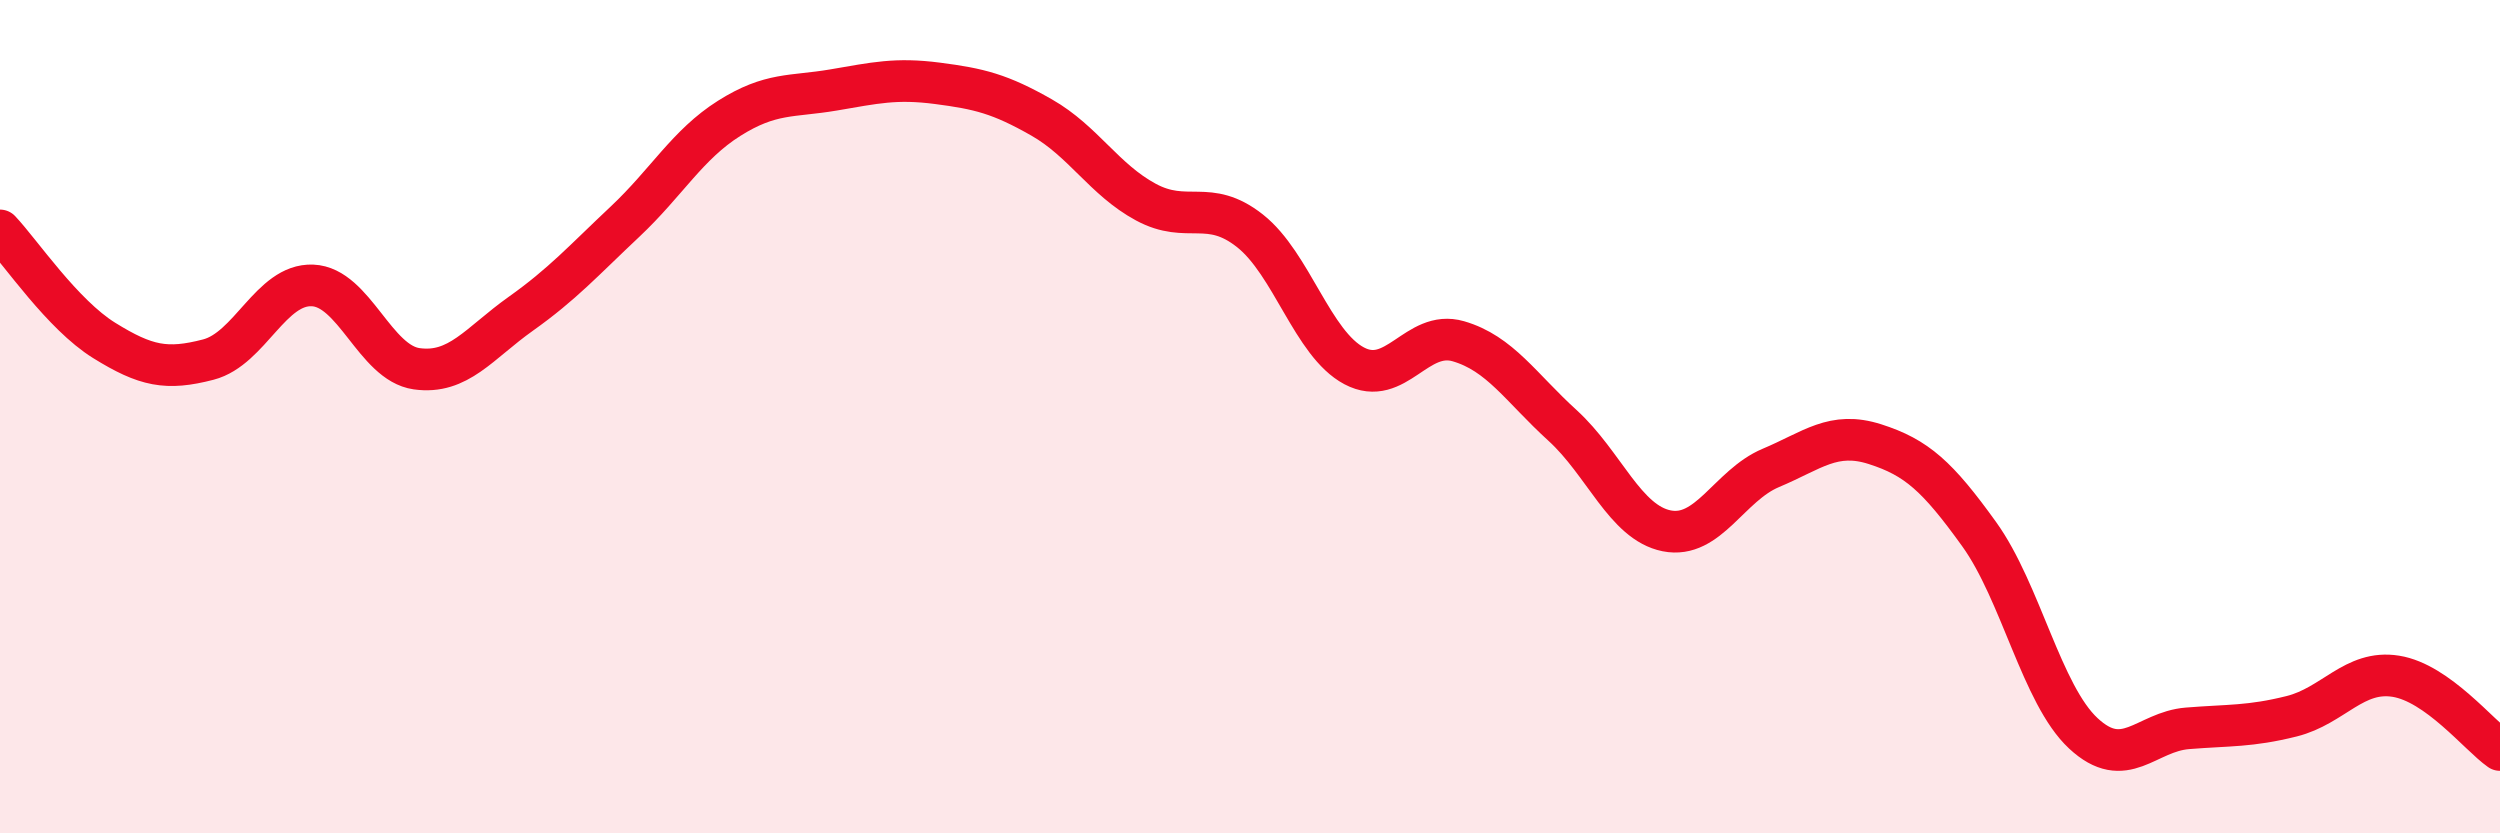
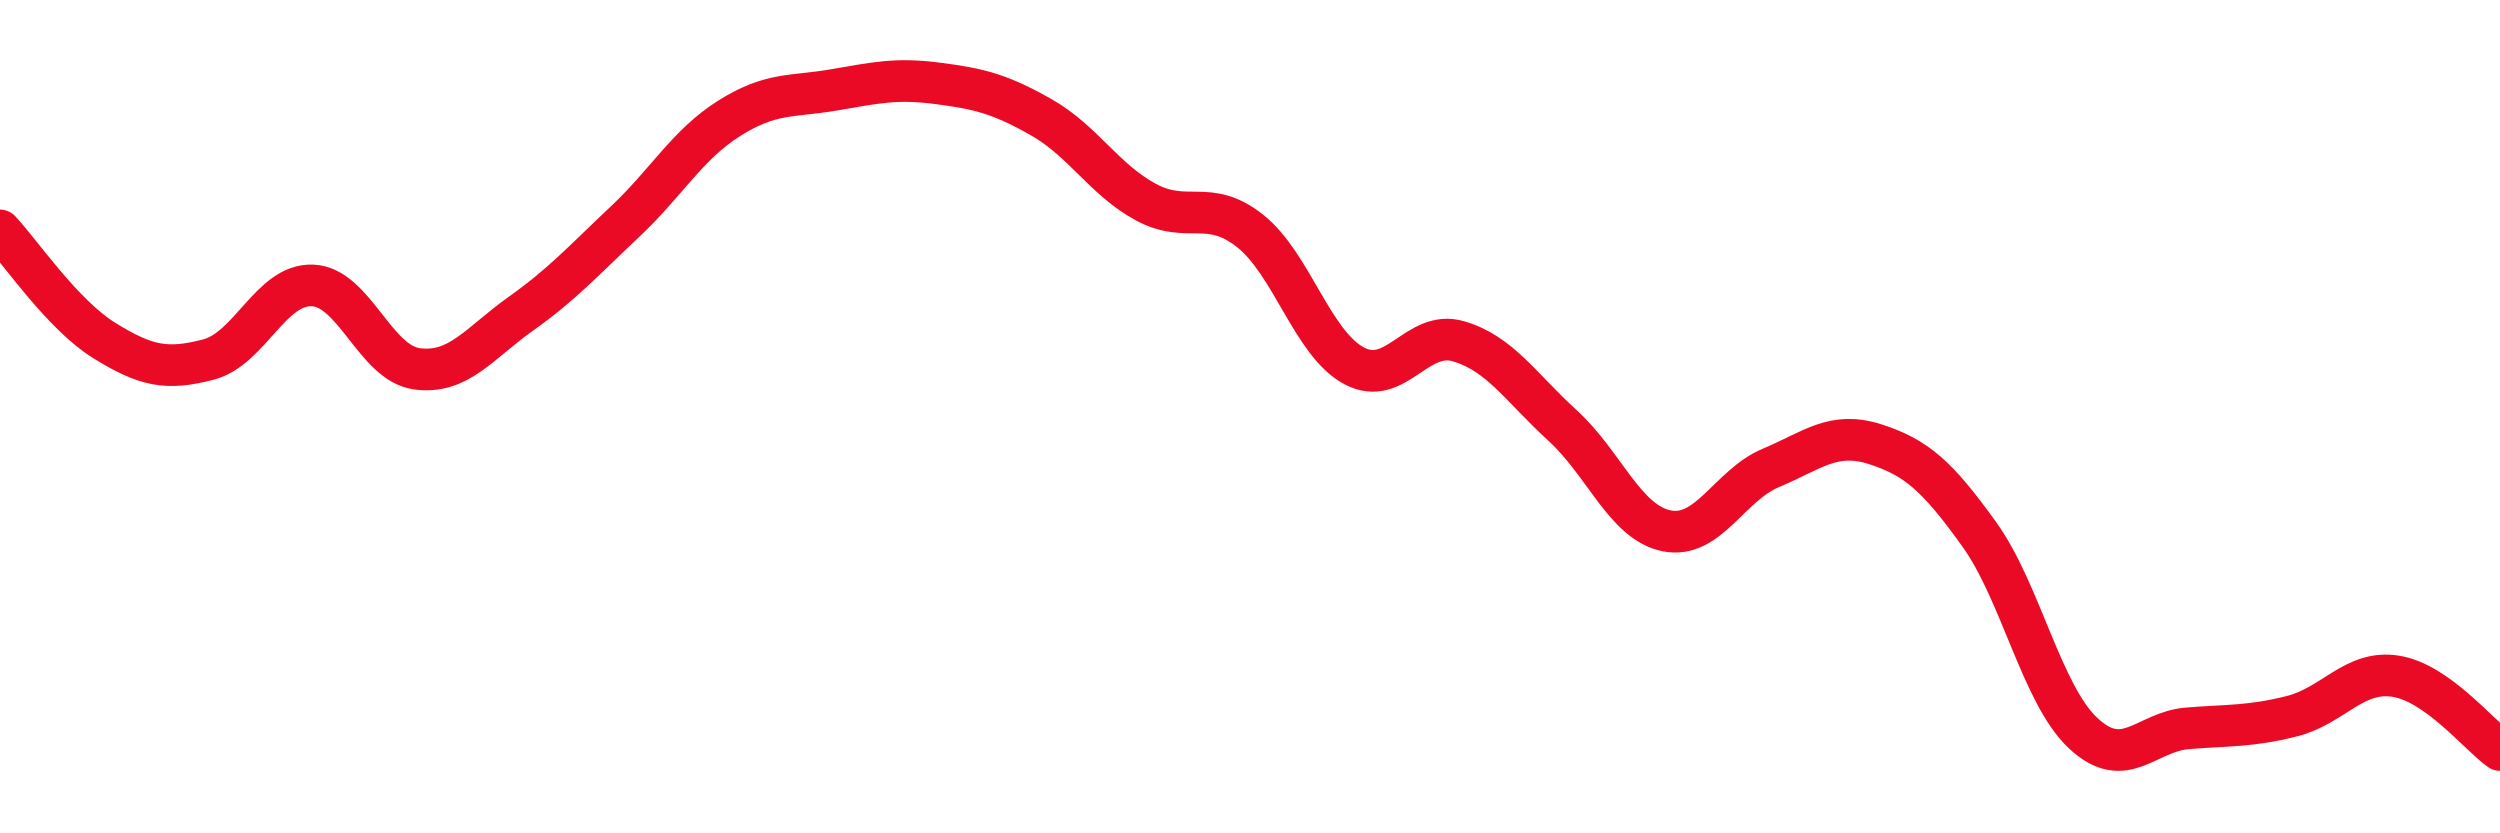
<svg xmlns="http://www.w3.org/2000/svg" width="60" height="20" viewBox="0 0 60 20">
-   <path d="M 0,5.53 C 0.5,6.06 1.5,7.55 2.5,8.17 C 3.5,8.79 4,8.89 5,8.63 C 6,8.37 6.5,6.81 7.5,6.85 C 8.5,6.89 9,8.71 10,8.85 C 11,8.99 11.5,8.24 12.5,7.53 C 13.5,6.82 14,6.26 15,5.32 C 16,4.38 16.5,3.47 17.5,2.84 C 18.5,2.21 19,2.33 20,2.16 C 21,1.99 21.5,1.87 22.5,2 C 23.5,2.13 24,2.25 25,2.82 C 26,3.39 26.5,4.31 27.5,4.85 C 28.5,5.39 29,4.75 30,5.54 C 31,6.33 31.5,8.25 32.5,8.78 C 33.5,9.31 34,7.9 35,8.19 C 36,8.48 36.5,9.3 37.5,10.21 C 38.5,11.12 39,12.54 40,12.74 C 41,12.94 41.5,11.65 42.5,11.23 C 43.5,10.81 44,10.34 45,10.66 C 46,10.98 46.5,11.43 47.5,12.82 C 48.5,14.21 49,16.67 50,17.6 C 51,18.53 51.5,17.56 52.5,17.48 C 53.5,17.4 54,17.44 55,17.19 C 56,16.94 56.5,16.07 57.5,16.23 C 58.5,16.39 59.5,17.65 60,18L60 20L0 20Z" fill="#EB0A25" opacity="0.1" stroke-linecap="round" stroke-linejoin="round" />
  <path d="M 0,5.53 C 0.5,6.06 1.5,7.55 2.5,8.17 C 3.5,8.79 4,8.89 5,8.63 C 6,8.37 6.5,6.81 7.5,6.85 C 8.5,6.89 9,8.71 10,8.85 C 11,8.99 11.5,8.24 12.5,7.53 C 13.5,6.82 14,6.26 15,5.32 C 16,4.38 16.5,3.47 17.5,2.84 C 18.5,2.21 19,2.33 20,2.16 C 21,1.99 21.5,1.87 22.5,2 C 23.5,2.13 24,2.25 25,2.82 C 26,3.39 26.5,4.31 27.5,4.85 C 28.5,5.39 29,4.75 30,5.54 C 31,6.33 31.5,8.25 32.5,8.78 C 33.5,9.31 34,7.9 35,8.19 C 36,8.48 36.5,9.3 37.5,10.21 C 38.5,11.12 39,12.54 40,12.74 C 41,12.94 41.5,11.65 42.5,11.23 C 43.5,10.81 44,10.34 45,10.66 C 46,10.98 46.5,11.43 47.5,12.82 C 48.5,14.21 49,16.67 50,17.6 C 51,18.53 51.5,17.56 52.5,17.48 C 53.5,17.4 54,17.44 55,17.19 C 56,16.94 56.5,16.07 57.5,16.23 C 58.5,16.39 59.5,17.65 60,18" stroke="#EB0A25" stroke-width="1" fill="none" stroke-linecap="round" stroke-linejoin="round" />
</svg>